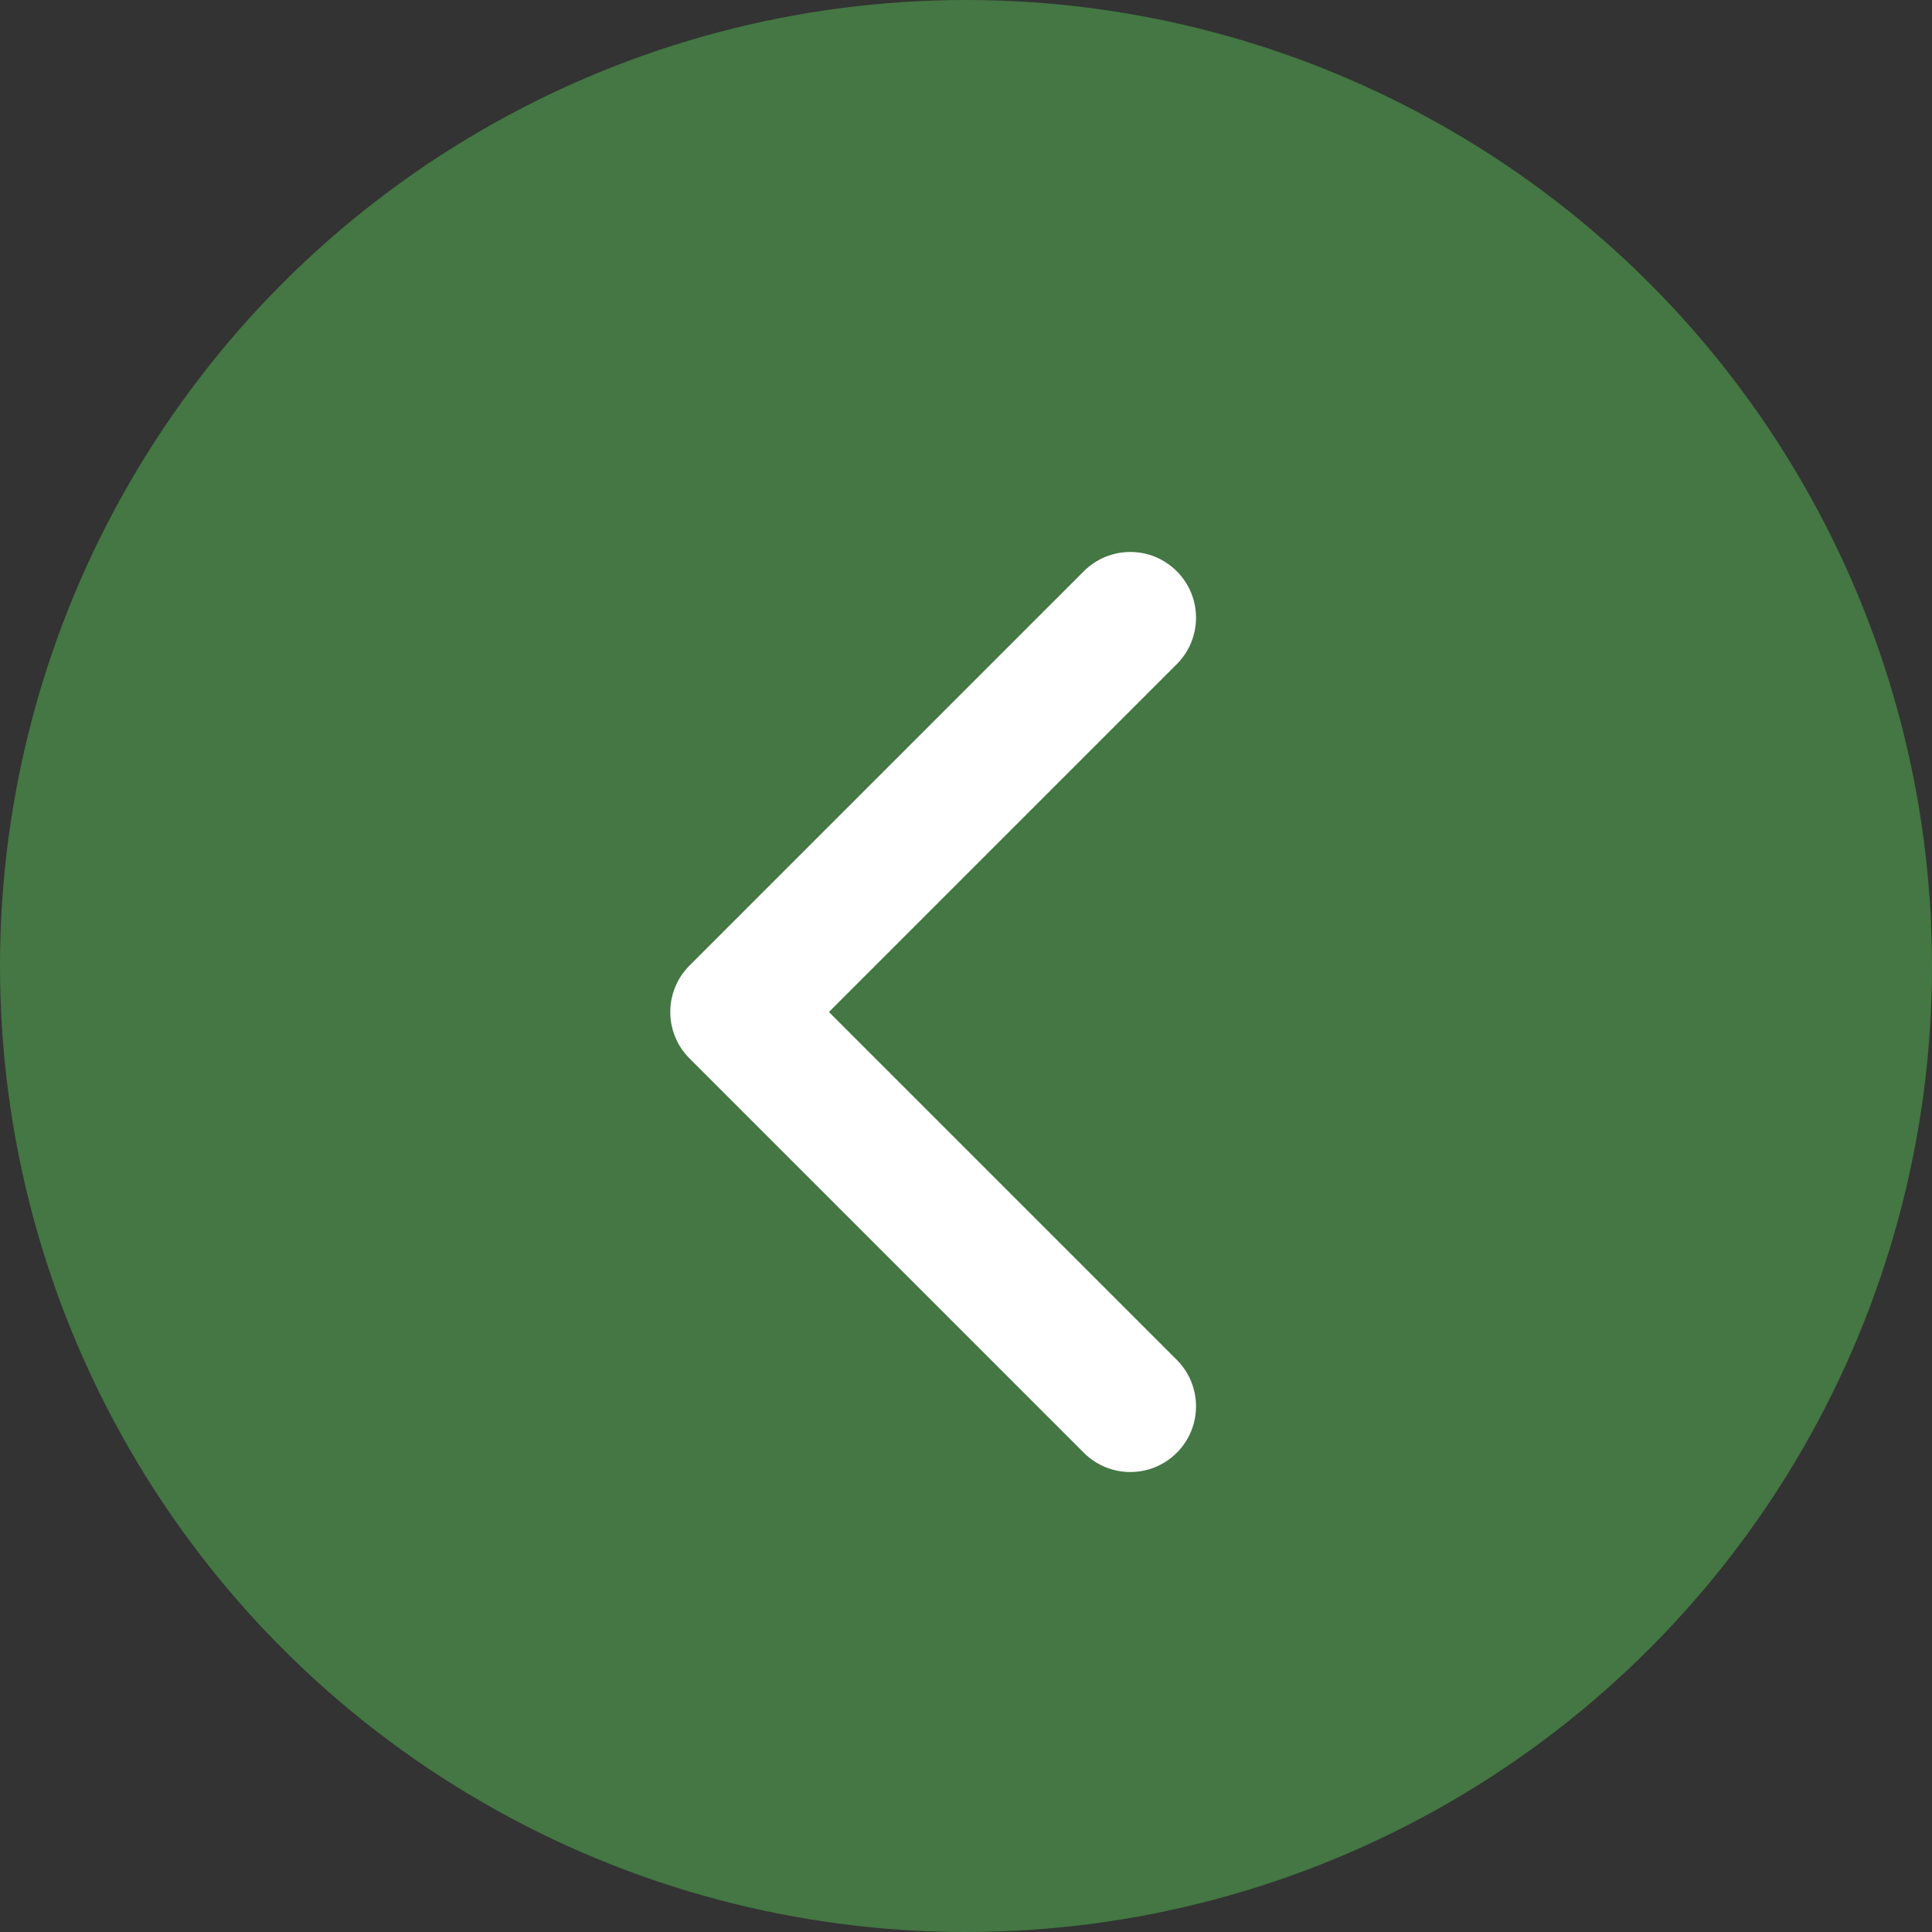
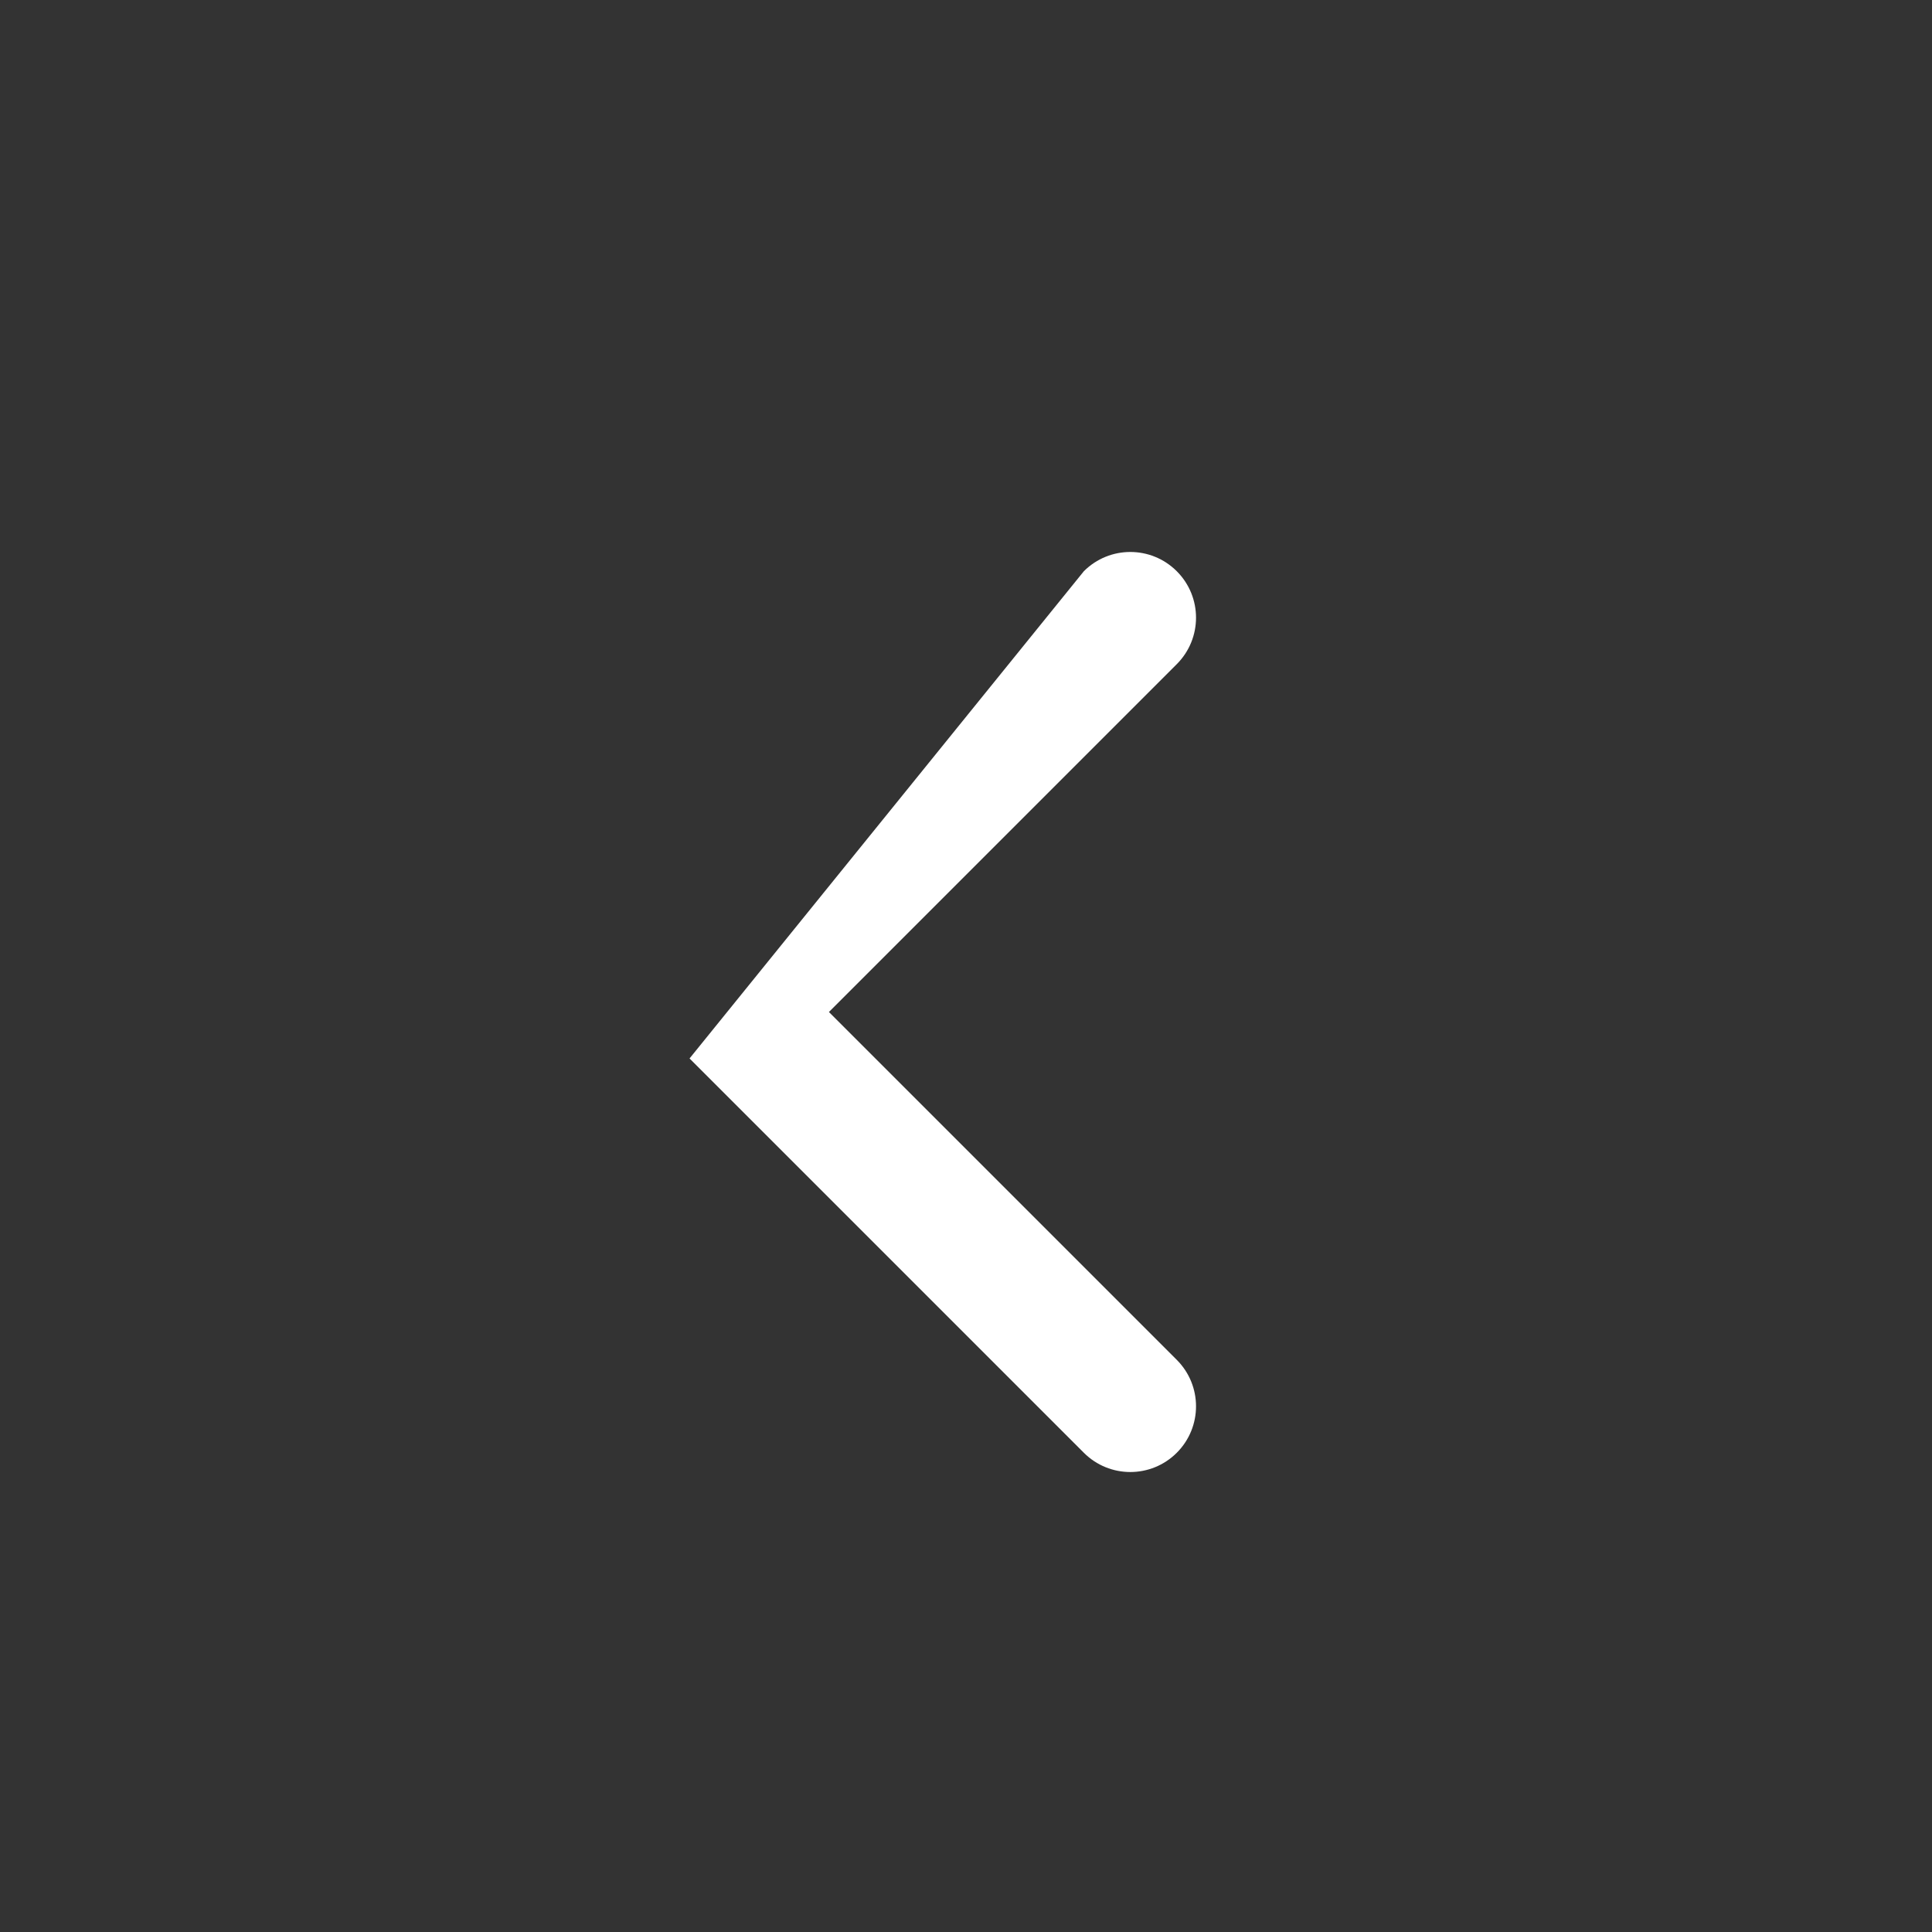
<svg xmlns="http://www.w3.org/2000/svg" width="21px" height="21px" viewBox="0 0 21 21" version="1.1">
  <rect x="0" y="0" width="21" height="21" fill="#333333" stroke="none" />
  <title>270D61A0-0E0D-41F0-B9BB-21B2C7945995</title>
  <g id="screens" stroke="none" stroke-width="1" fill="none" fill-rule="evenodd">
    <g id="topic" transform="translate(-305, -714)">
      <g id="next" transform="translate(315.5, 724.5) scale(-1, 1) translate(-315.5, -724.5) translate(305, 714)">
-         <circle id="Oval" fill="#447743" cx="10.5" cy="10.5" r="10.5" />
-         <path d="M9.724,11 L13.505,7.219 C13.784,6.94 13.784,6.488 13.505,6.209 C13.226,5.93 12.774,5.93 12.495,6.209 L8.209,10.495 C7.93,10.774 7.93,11.226 8.209,11.505 L12.495,15.791 C12.774,16.07 13.226,16.07 13.505,15.791 C13.784,15.512 13.784,15.06 13.505,14.781 L9.724,11 Z" id="arrow" fill="#FFFFFF" fill-rule="nonzero" transform="translate(10.857, 11) rotate(-180) translate(-10.857, -11) " />
+         <path d="M9.724,11 L13.505,7.219 C13.784,6.94 13.784,6.488 13.505,6.209 C13.226,5.93 12.774,5.93 12.495,6.209 L8.209,10.495 L12.495,15.791 C12.774,16.07 13.226,16.07 13.505,15.791 C13.784,15.512 13.784,15.06 13.505,14.781 L9.724,11 Z" id="arrow" fill="#FFFFFF" fill-rule="nonzero" transform="translate(10.857, 11) rotate(-180) translate(-10.857, -11) " />
      </g>
    </g>
  </g>
</svg>